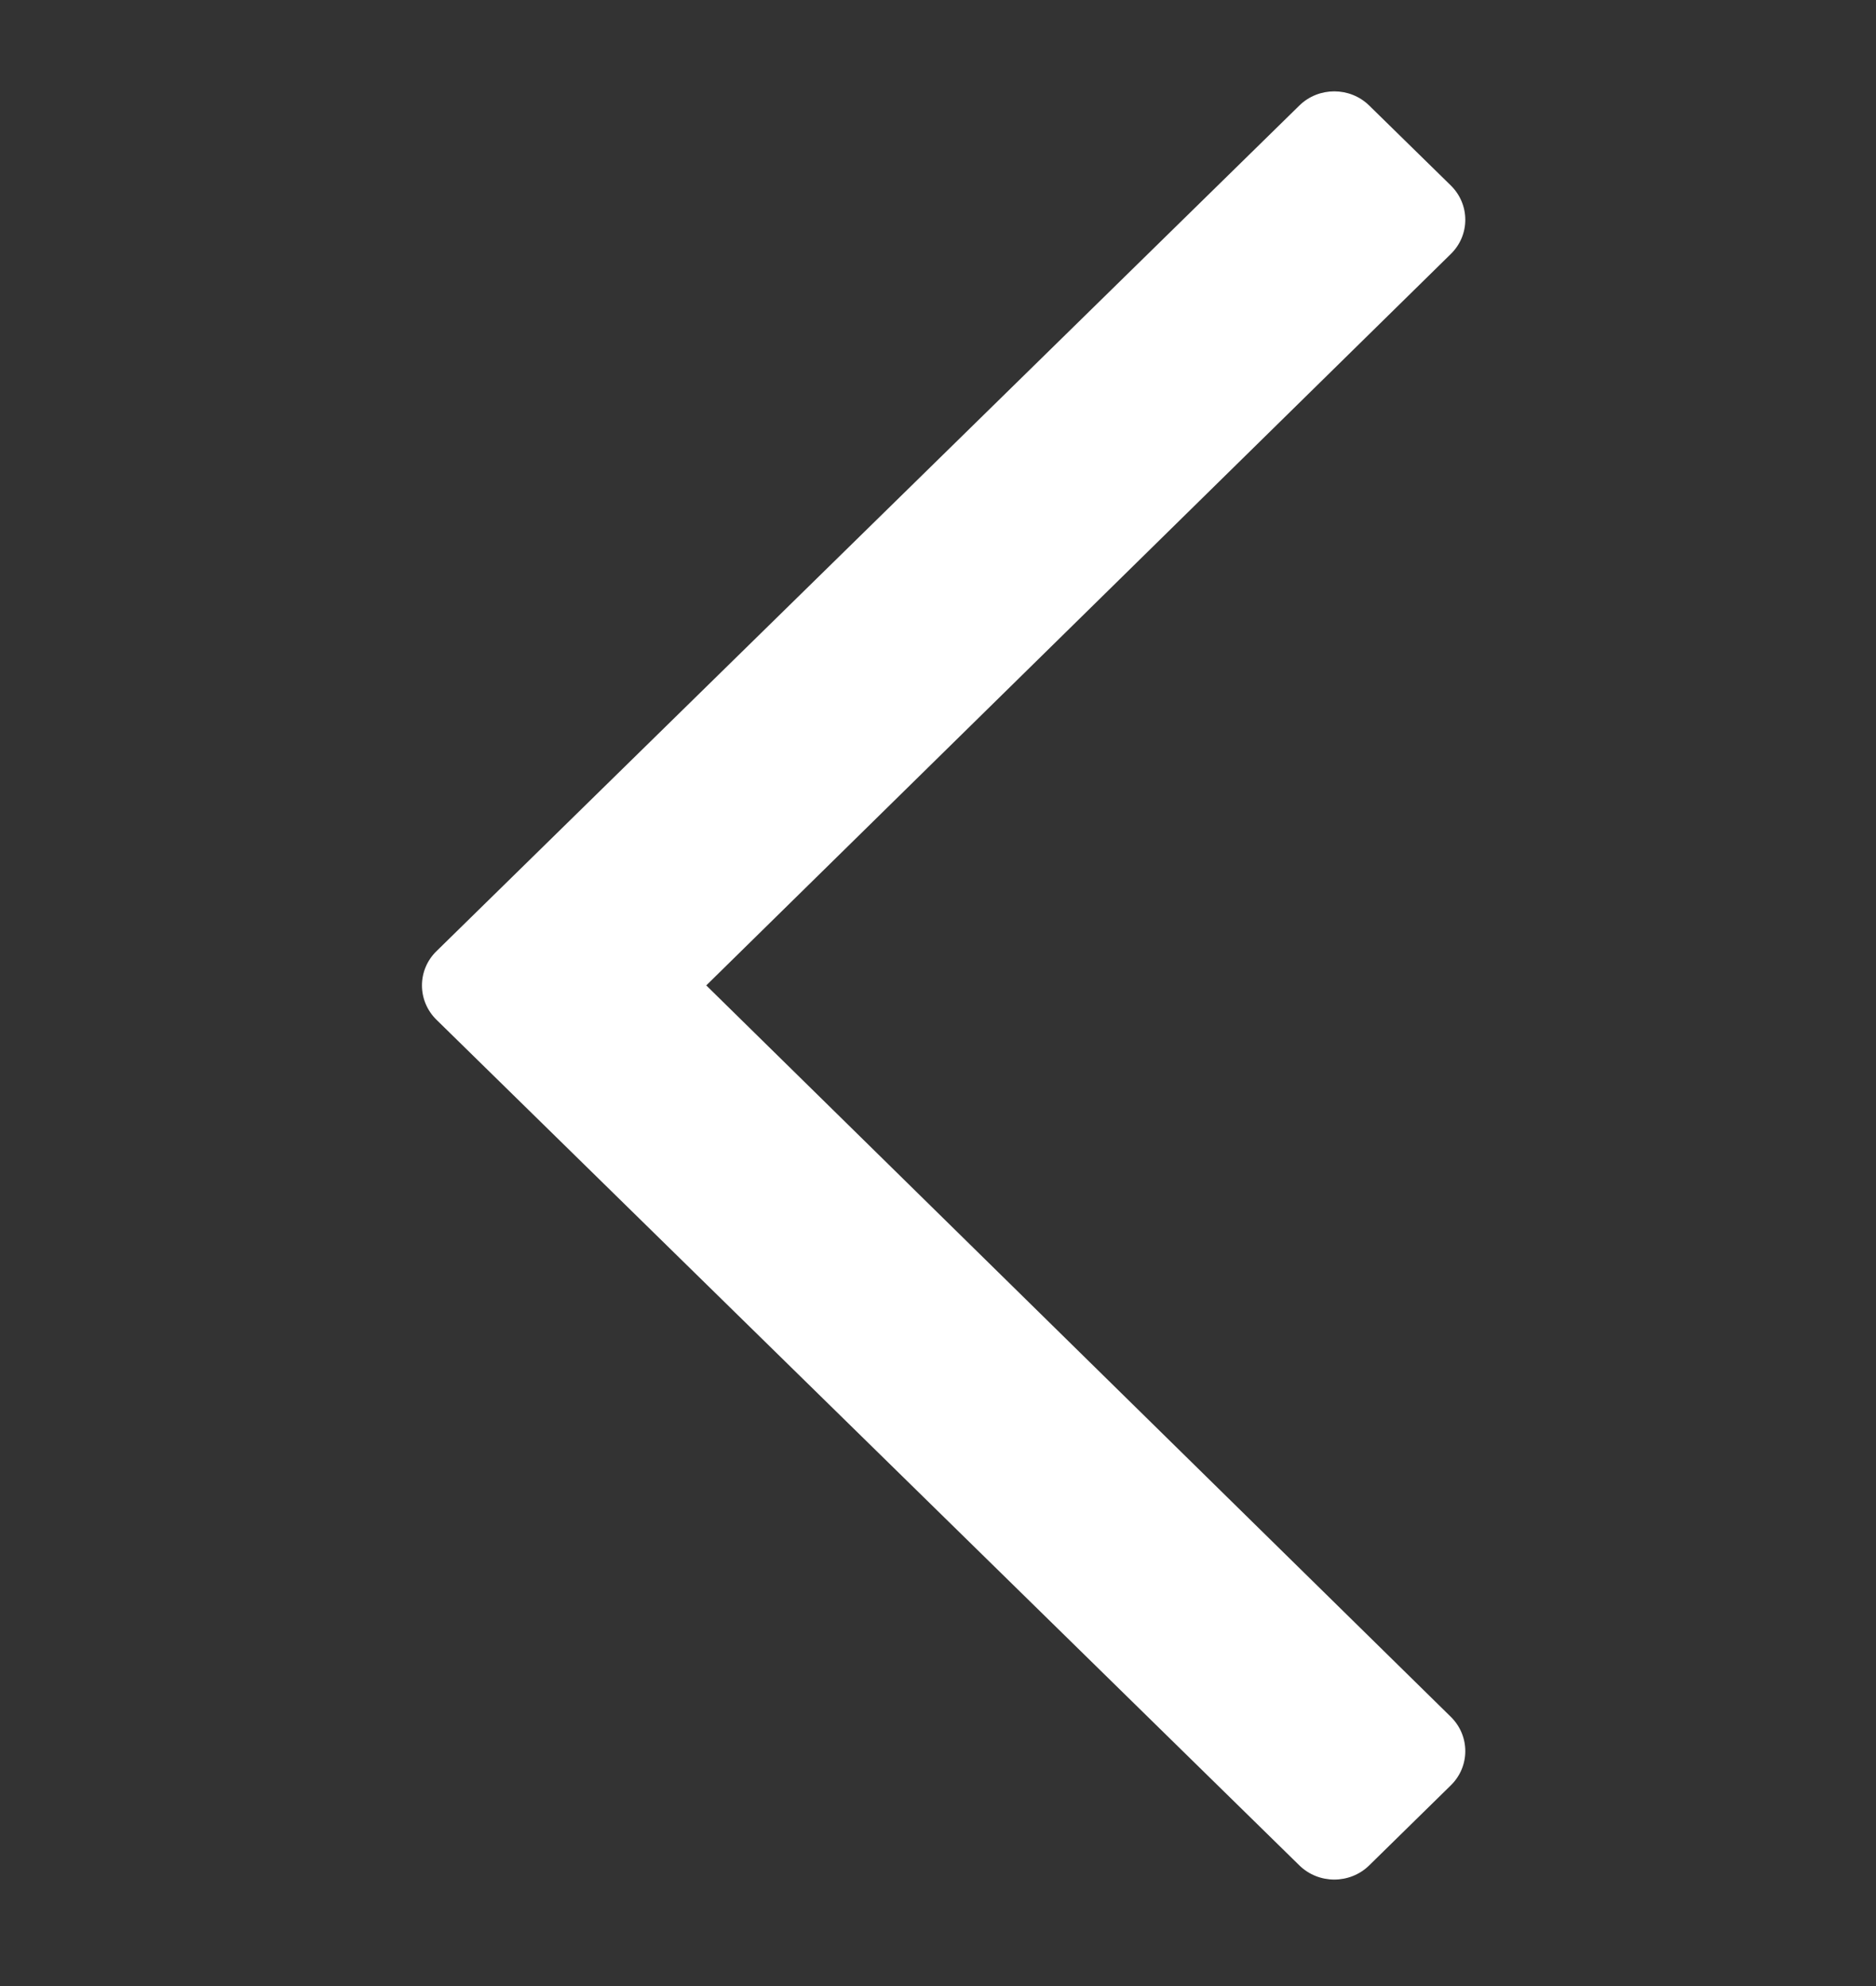
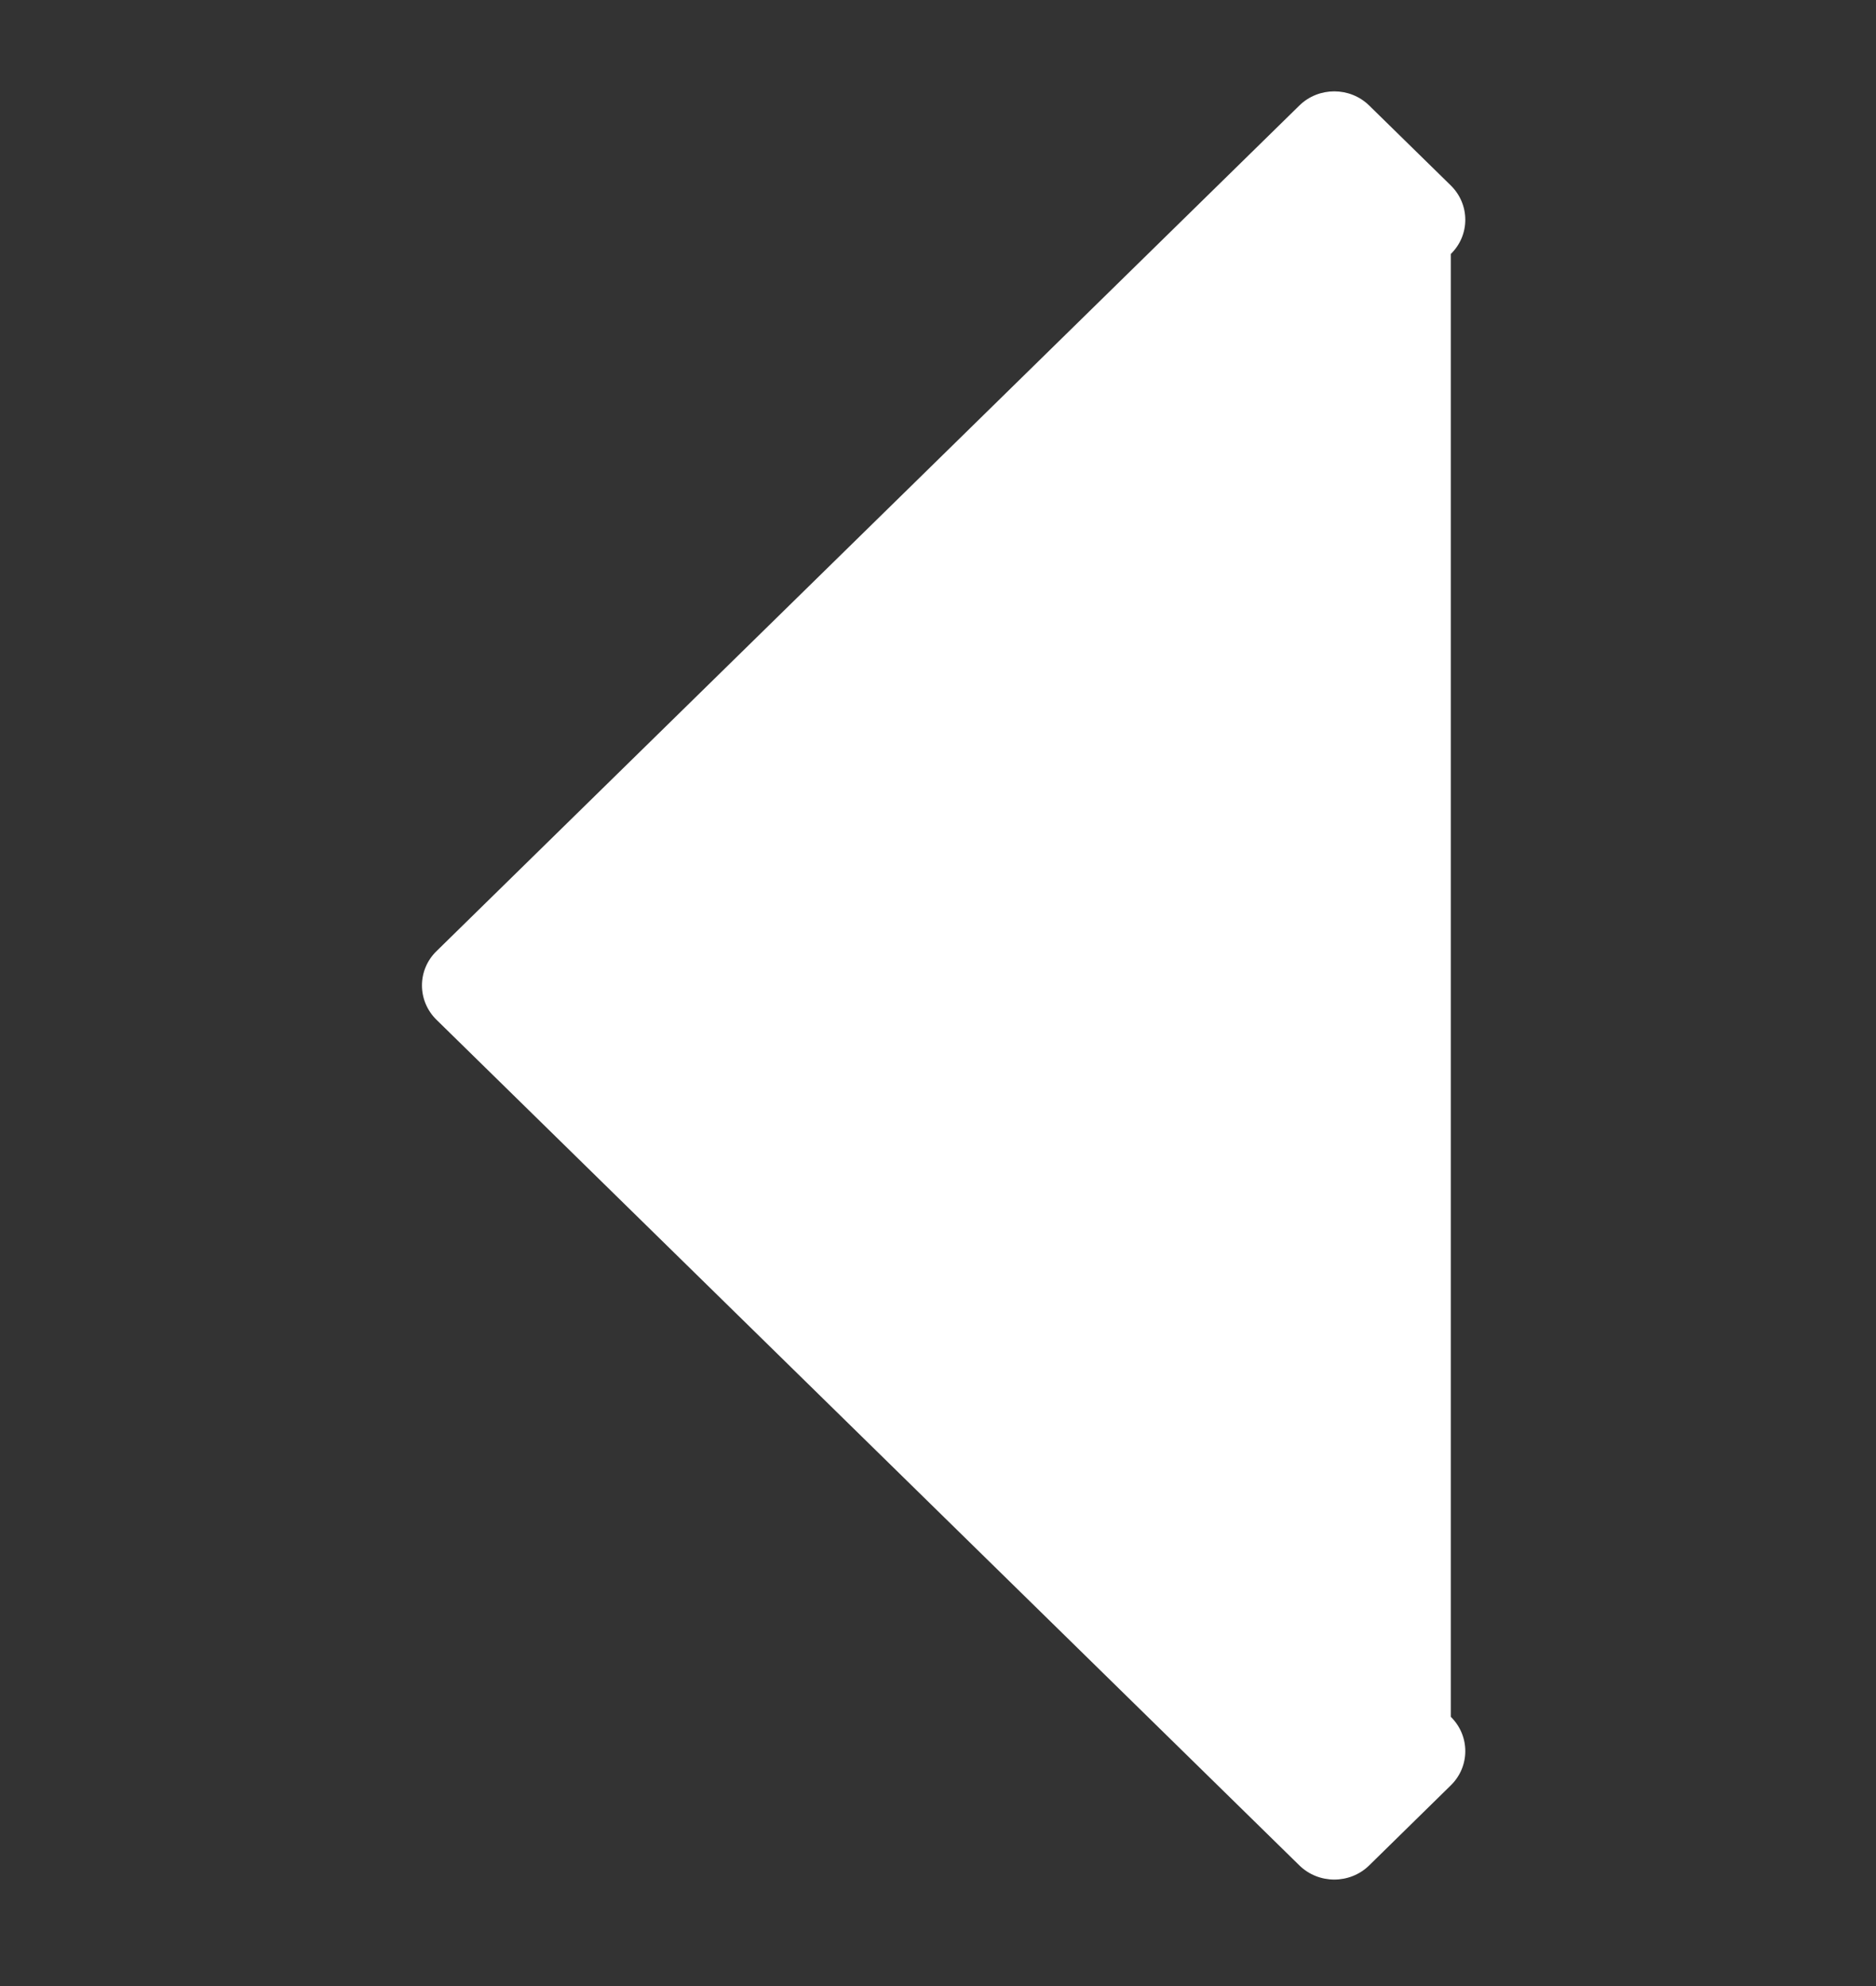
<svg xmlns="http://www.w3.org/2000/svg" width="17" height="18" viewBox="0 0 17 18" fill="none">
  <rect x="0" y="0" width="17" height="18" fill="#333333" stroke="none" />
-   <path fill-rule="evenodd" clip-rule="evenodd" d="M12.408 16.906L13.147 16.181C13.322 16.01 13.322 15.732 13.147 15.56L6.4 8.931L13.147 2.302C13.322 2.131 13.322 1.853 13.147 1.681L12.408 0.957C12.233 0.785 11.949 0.785 11.774 0.957L3.955 8.621C3.78 8.792 3.78 9.07 3.955 9.242L11.774 16.906C11.949 17.078 12.233 17.078 12.408 16.906Z" fill="white" />
+   <path fill-rule="evenodd" clip-rule="evenodd" d="M12.408 16.906L13.147 16.181C13.322 16.01 13.322 15.732 13.147 15.56L13.147 2.302C13.322 2.131 13.322 1.853 13.147 1.681L12.408 0.957C12.233 0.785 11.949 0.785 11.774 0.957L3.955 8.621C3.78 8.792 3.78 9.07 3.955 9.242L11.774 16.906C11.949 17.078 12.233 17.078 12.408 16.906Z" fill="white" />
</svg>